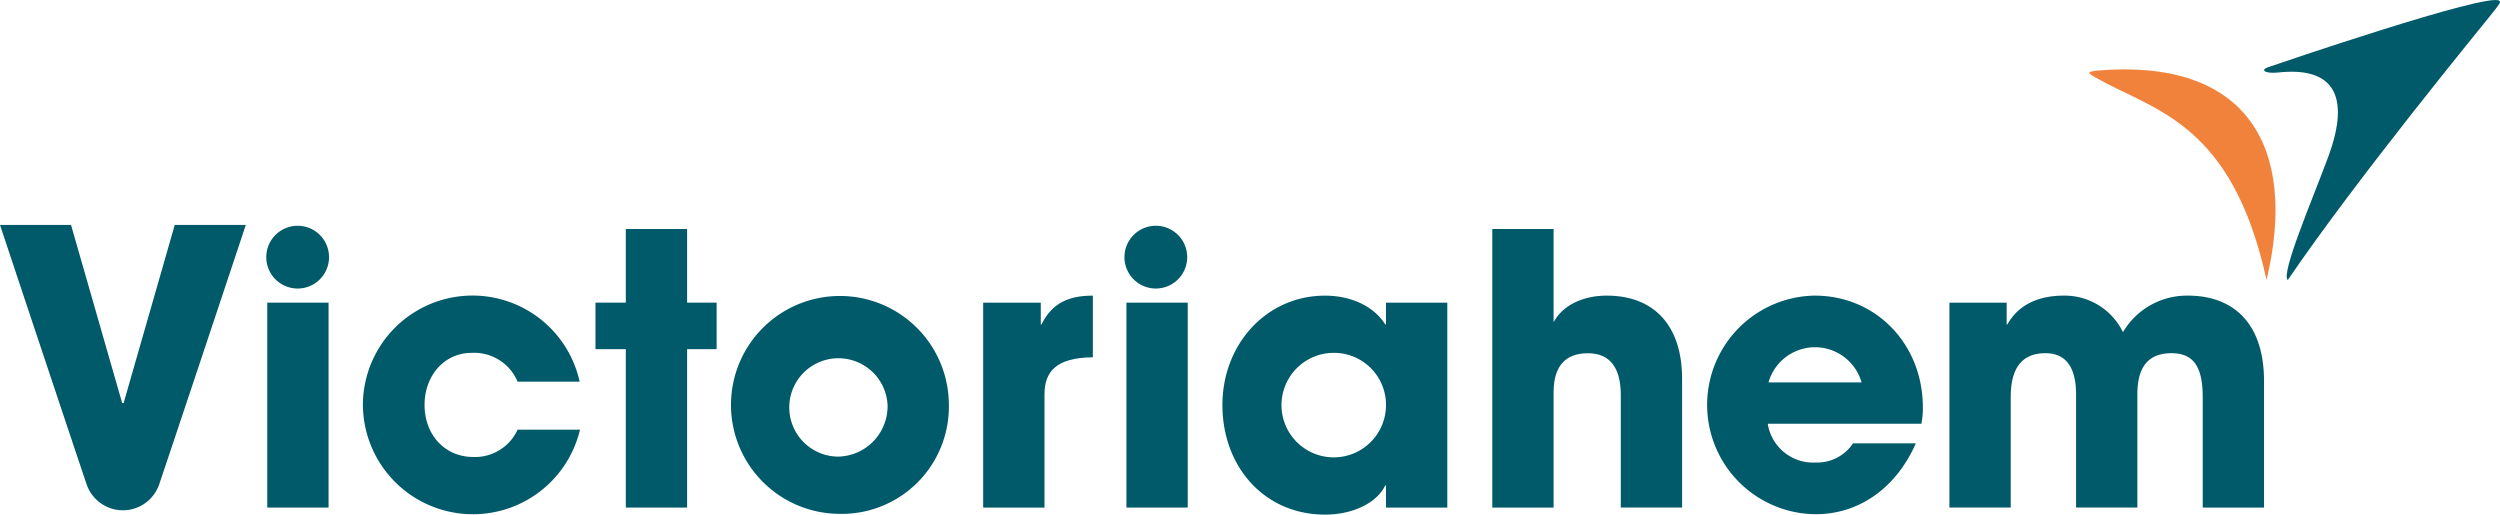
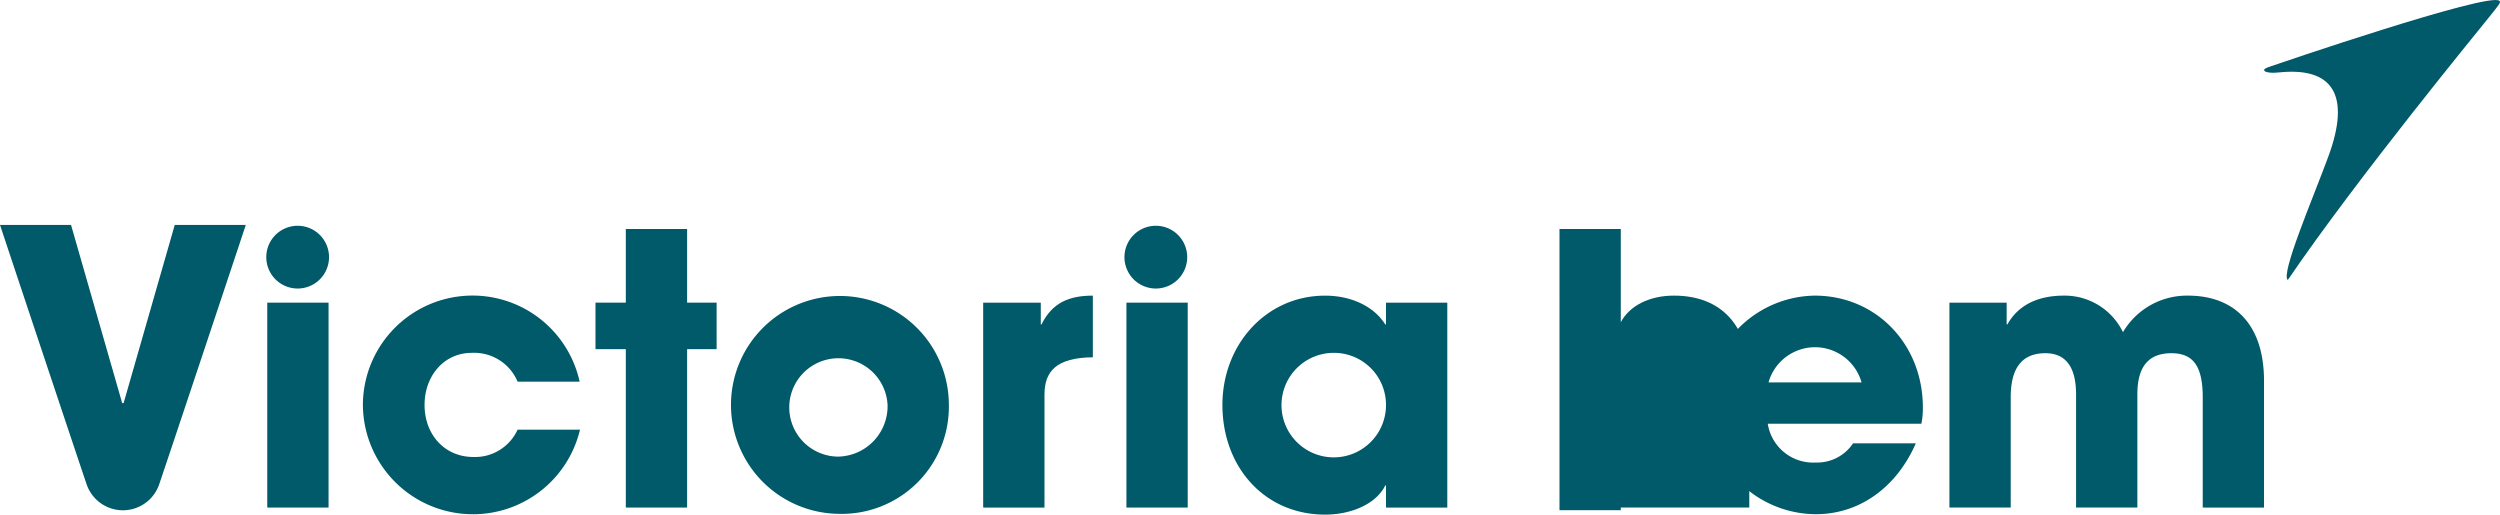
<svg xmlns="http://www.w3.org/2000/svg" width="305" height="62.778" viewBox="0 0 305 62.778">
  <defs>
    <style>.a{fill:#005a69;}.b{fill:#f1823c;}</style>
  </defs>
  <g transform="translate(-490 -444)">
    <path class="a" d="M137.033,203.571v-25h7.478v25Z" transform="translate(385.573 302.352)" />
    <path class="a" d="M191.909,186.425a5.753,5.753,0,0,0-5.586-3.514c-3.423,0-5.766,2.838-5.766,6.351,0,3.649,2.477,6.352,5.946,6.352a5.707,5.707,0,0,0,5.406-3.334h7.613a13.426,13.426,0,0,1-26.488-3.063,13.378,13.378,0,0,1,26.443-2.793Z" transform="translate(361.239 304.137)" />
    <path class="a" d="M264.3,184.837V165.511H260.6v-5.676H264.3v-8.982h7.478v8.982h3.6v5.676h-3.6v19.326Z" transform="translate(302.049 321.086)" />
    <path class="a" d="M323.972,202.646a13.29,13.29,0,1,1,13.469-13.379A13.076,13.076,0,0,1,323.972,202.646Zm5.991-13.289a6,6,0,1,0-5.991,6.307A6.153,6.153,0,0,0,329.964,189.357Z" transform="translate(268.319 304.042)" />
    <path class="a" d="M406.55,201.786v-25h7.027v2.658h.09c1.306-2.658,3.379-3.514,6.262-3.514v7.523c-4.459.045-5.9,1.712-5.9,4.55v13.785Z" transform="translate(203.398 304.137)" />
    <path class="a" d="M460.48,203.571v-25h7.478v25Z" transform="translate(166.944 302.352)" />
    <path class="a" d="M516.576,201.786v-2.7h-.09c-1.081,2.208-4.054,3.559-7.343,3.559-7.388,0-12.524-5.811-12.524-13.379,0-7.388,5.361-13.334,12.524-13.334,3.063,0,5.9,1.217,7.343,3.514h.09v-2.658h7.478v25Zm0-12.524a6.344,6.344,0,0,0-6.351-6.351,6.375,6.375,0,1,0,6.351,6.351Z" transform="translate(142.516 304.137)" />
-     <path class="a" d="M613.9,184.837V171.1c0-3.243-1.261-5.09-4.009-5.09-2.838,0-4.189,1.667-4.189,4.775v14.055h-7.478V150.853h7.478v11.37c1.081-2.027,3.514-3.244,6.487-3.244,5.721,0,9.19,3.6,9.19,10.136v15.722Z" transform="translate(73.836 321.086)" />
+     <path class="a" d="M613.9,184.837V171.1v14.055h-7.478V150.853h7.478v11.37c1.081-2.027,3.514-3.244,6.487-3.244,5.721,0,9.19,3.6,9.19,10.136v15.722Z" transform="translate(73.836 321.086)" />
    <path class="a" d="M686.513,191.56a5.6,5.6,0,0,0,5.856,4.73,5.255,5.255,0,0,0,4.55-2.343h7.658c-2.388,5.451-6.937,8.649-12.208,8.649a13.335,13.335,0,0,1-.135-26.668c7.478,0,13.2,5.9,13.2,13.65a9.546,9.546,0,0,1-.18,1.982Zm11.442-5.045a5.9,5.9,0,0,0-11.352,0Z" transform="translate(19.155 304.137)" />
    <path class="a" d="M801.212,201.786v-13.47c0-3.919-1.261-5.361-3.829-5.361-2.838,0-4.144,1.712-4.144,5v13.83h-7.478V188c0-3.244-1.171-5.046-3.739-5.046-2.928,0-4.234,1.892-4.234,5.361v13.47H770.31v-25h6.982v2.658h.09c1.306-2.343,3.694-3.514,6.892-3.514a7.9,7.9,0,0,1,7.208,4.46,9.052,9.052,0,0,1,7.928-4.46c5.586,0,9.28,3.424,9.28,10.406v15.452Z" transform="translate(-42.48 304.137)" />
    <path class="a" d="M140.49,157.292a3.828,3.828,0,1,0-3.828-3.828,3.828,3.828,0,0,0,3.828,3.828" transform="translate(385.824 321.908)" />
    <path class="a" d="M463.562,157.292a3.828,3.828,0,1,0-3.828-3.828,3.828,3.828,0,0,0,3.828,3.828" transform="translate(167.449 321.908)" />
-     <path class="b" d="M824.119,90.9c17.941-1.465,24.405,9.169,20.5,25.557-4.231-19.315-13.744-20.649-20.767-24.649-.925-.527-1.412-.758.267-.907" transform="translate(-78.1 361.699)" />
    <path class="a" d="M889.289,72.834c1.069-.371,26.811-9.168,28.193-8.1.23.177.018.407-1.061,1.767-1.012,1.277-16.315,19.9-24.746,32.3-.9-.735,3.045-9.9,4.949-15.068,2.793-7.583.486-10.959-6.1-10.249-1.544.167-2.307-.277-1.237-.648" transform="translate(-122.565 379.36)" />
    <path class="a" d="M57.739,149.311,51.5,171.044h-.177l-6.24-21.733H36.418C38.486,155.539,45.8,177.471,47,181a4.678,4.678,0,0,0,8.826,0c1.2-3.528,8.512-25.461,10.58-31.689Z" transform="translate(453.582 322.128)" />
  </g>
</svg>